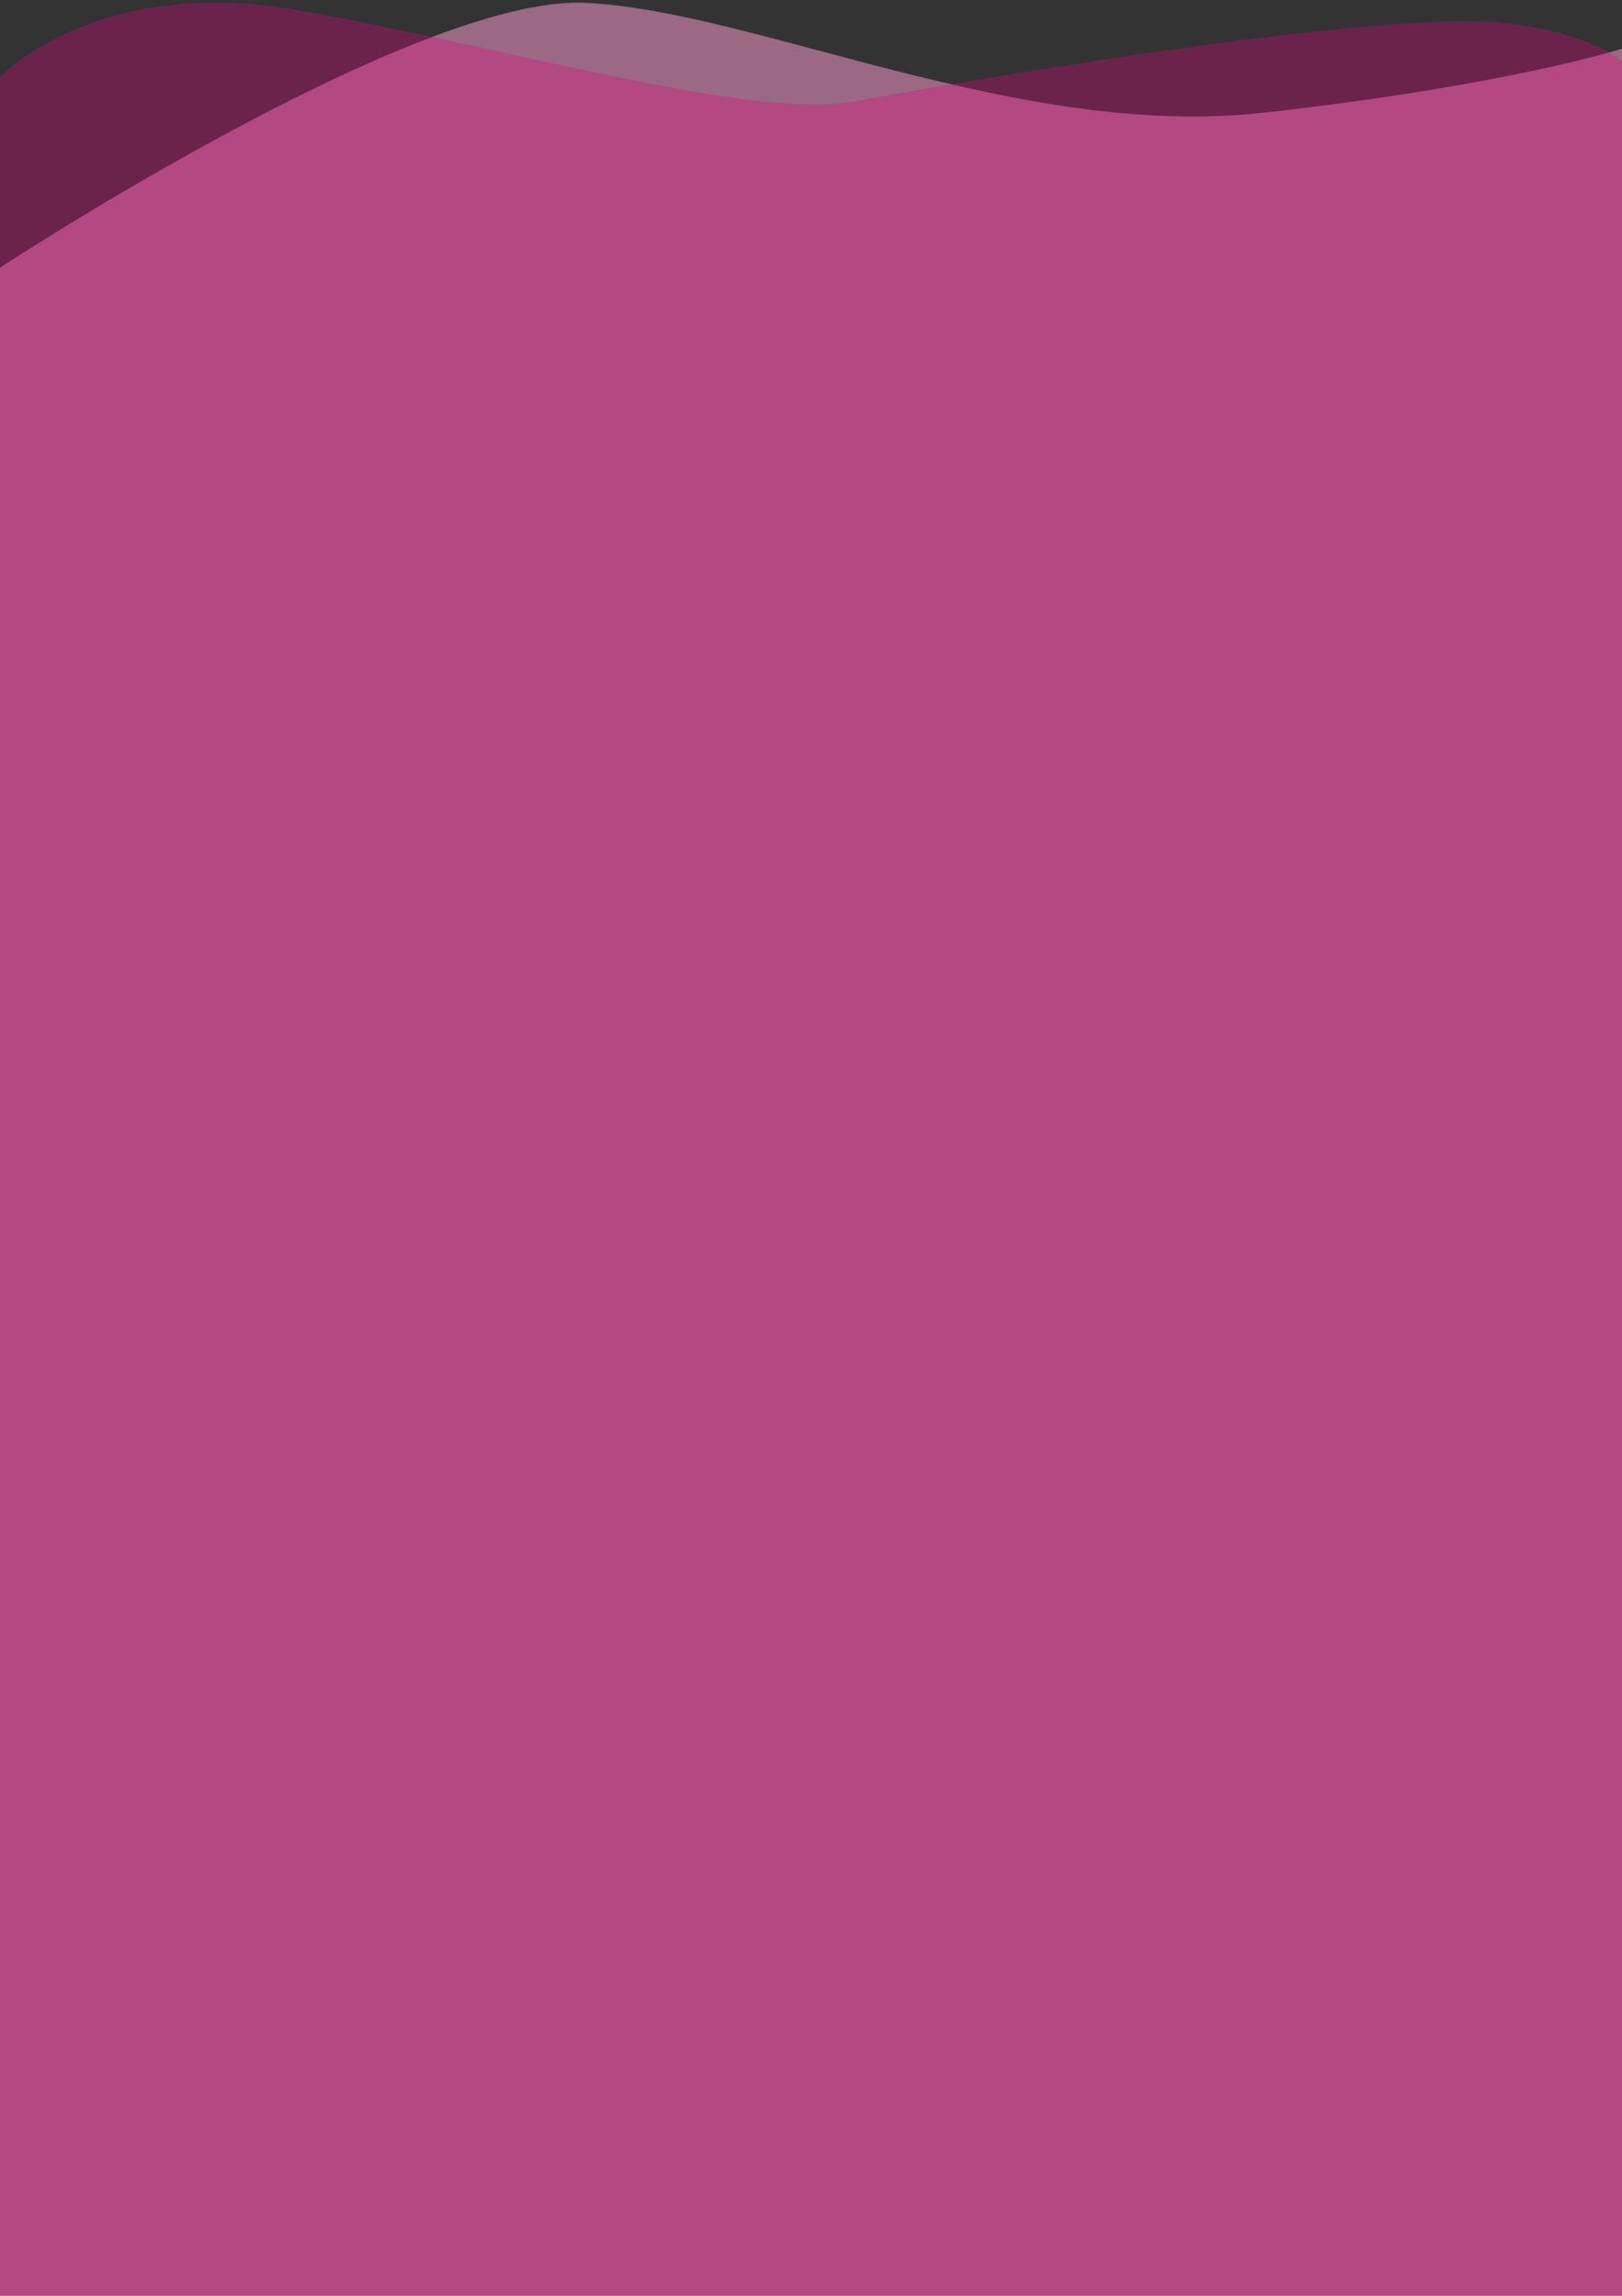
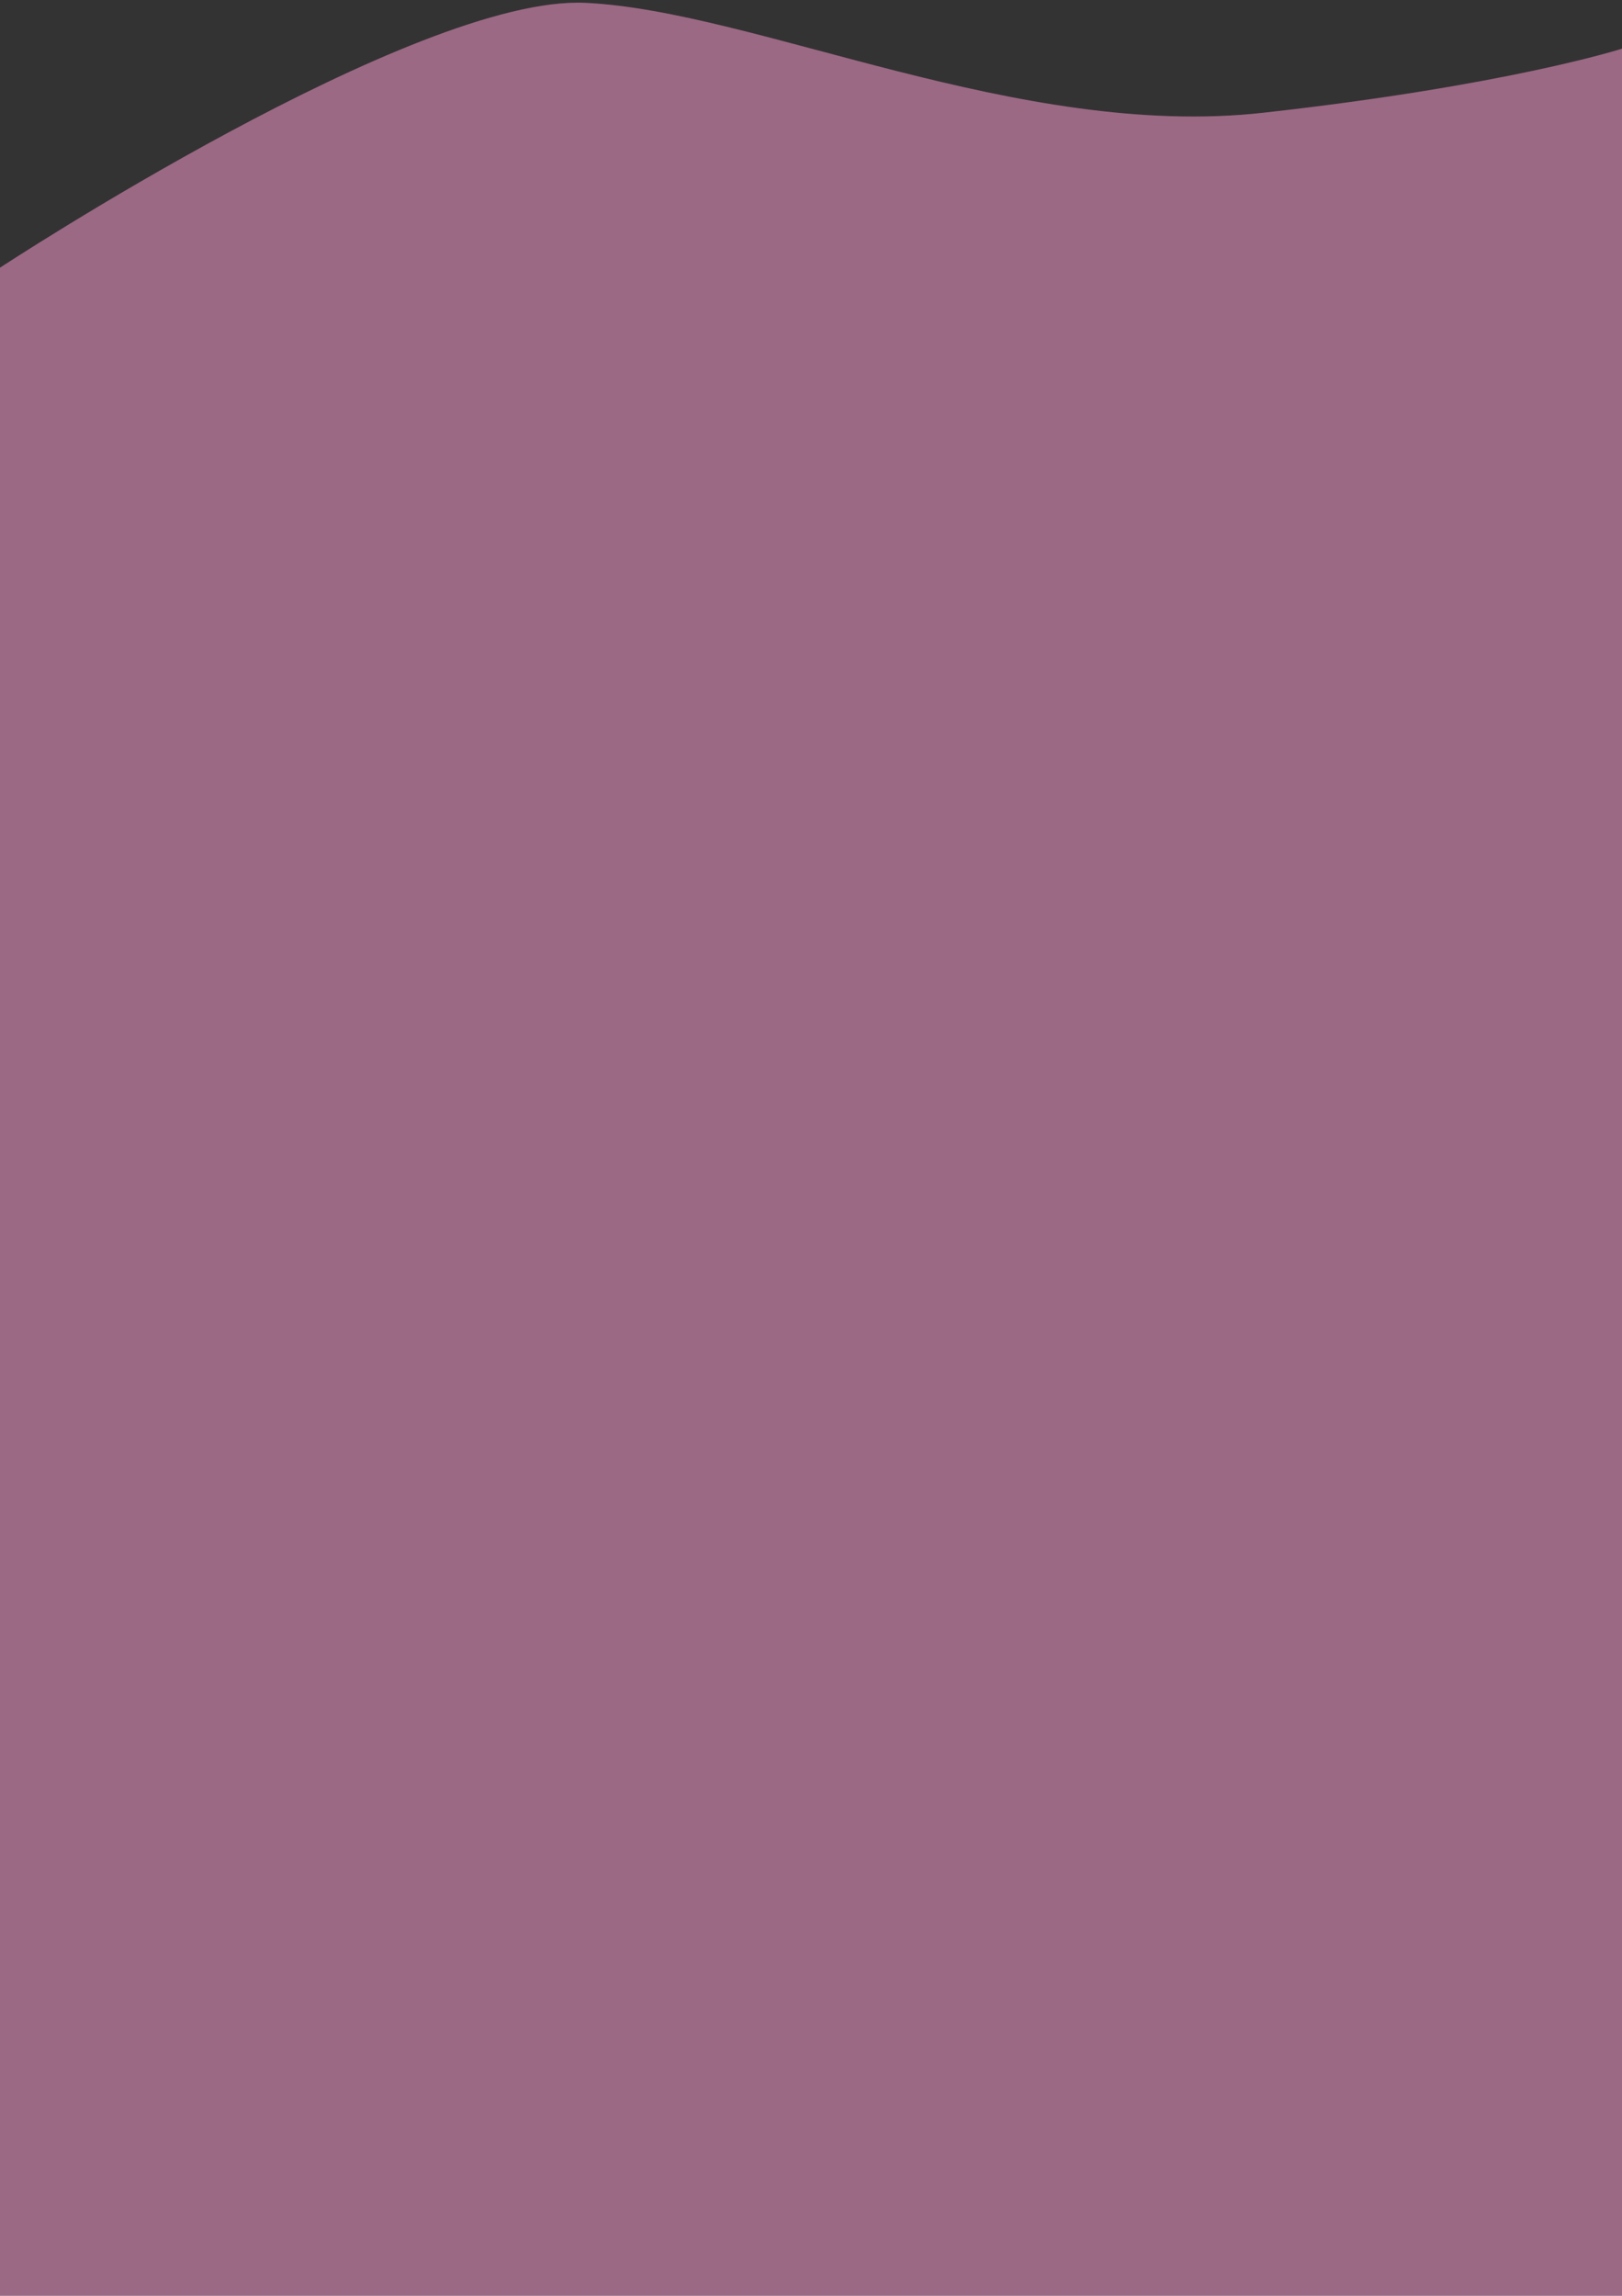
<svg xmlns="http://www.w3.org/2000/svg" version="1.1" id="Vagues" x="0px" y="0px" viewBox="0 0 400 566" style="enable-background:new 0 0 400 566;" xml:space="preserve">
  <rect x="0" y="0" width="400" height="566" fill="#333333" stroke="none" />
  <style type="text/css">
	.st0{opacity:0.32;fill:#e6007e;}
	.st1{opacity:0.32;fill:#FFFFFF;}
</style>
  <path id="Vague_2" class="st0" d="M0,66C0,66,102.4-1.3,144.4,0.7s106.9,33.8,167.1,27.1S400,12,400,12v554H0V66z" />
-   <path id="Vague_2_voile_blanc" class="st1" d="M0,66C0,66,102.4-1.3,144.4,0.7s106.9,33.8,167.1,27.1S400,12,400,12v554H0V66z" />
-   <path id="Vague_1" class="st0" d="M0,19C0,19,23.7-6.3,73.5,2.5s111.5,27,136.4,22.6S348.5,0.3,376.1,6.4c0,0,15.3,1.9,23.9,8.8V566  H0V19z" />
+   <path id="Vague_2_voile_blanc" class="st1" d="M0,66C0,66,102.4-1.3,144.4,0.7s106.9,33.8,167.1,27.1S400,12,400,12v554H0V66" />
</svg>